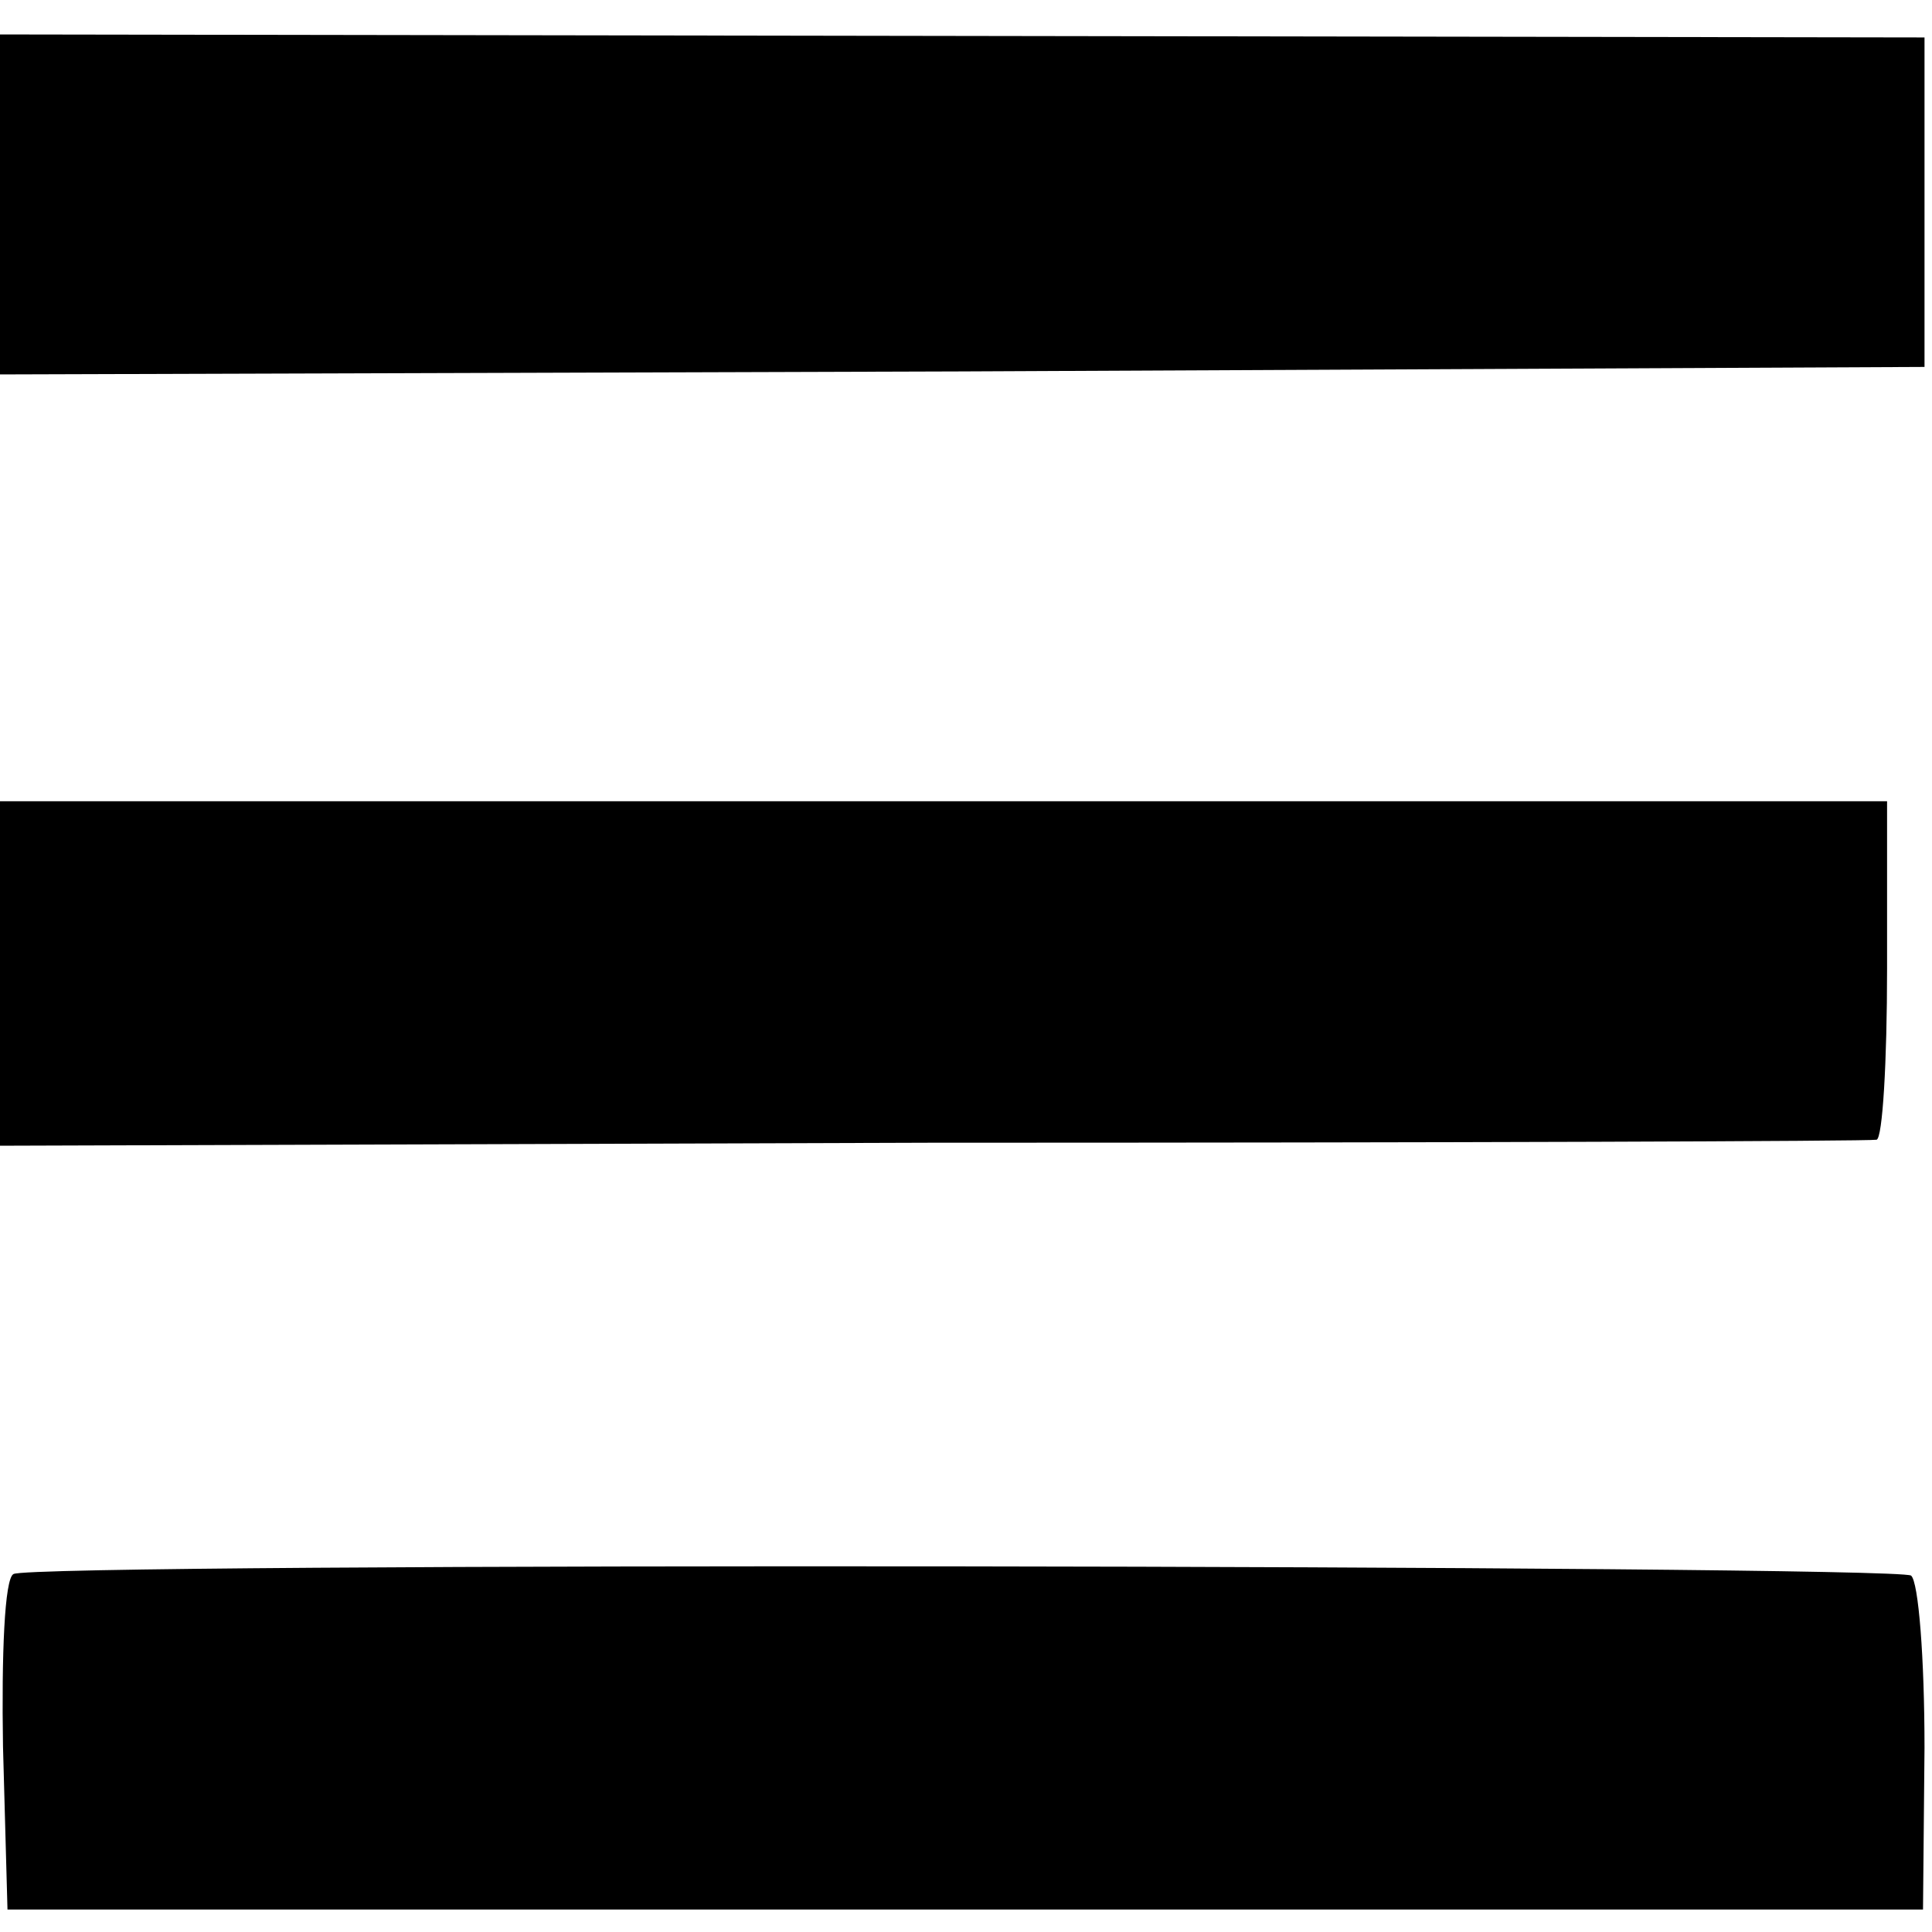
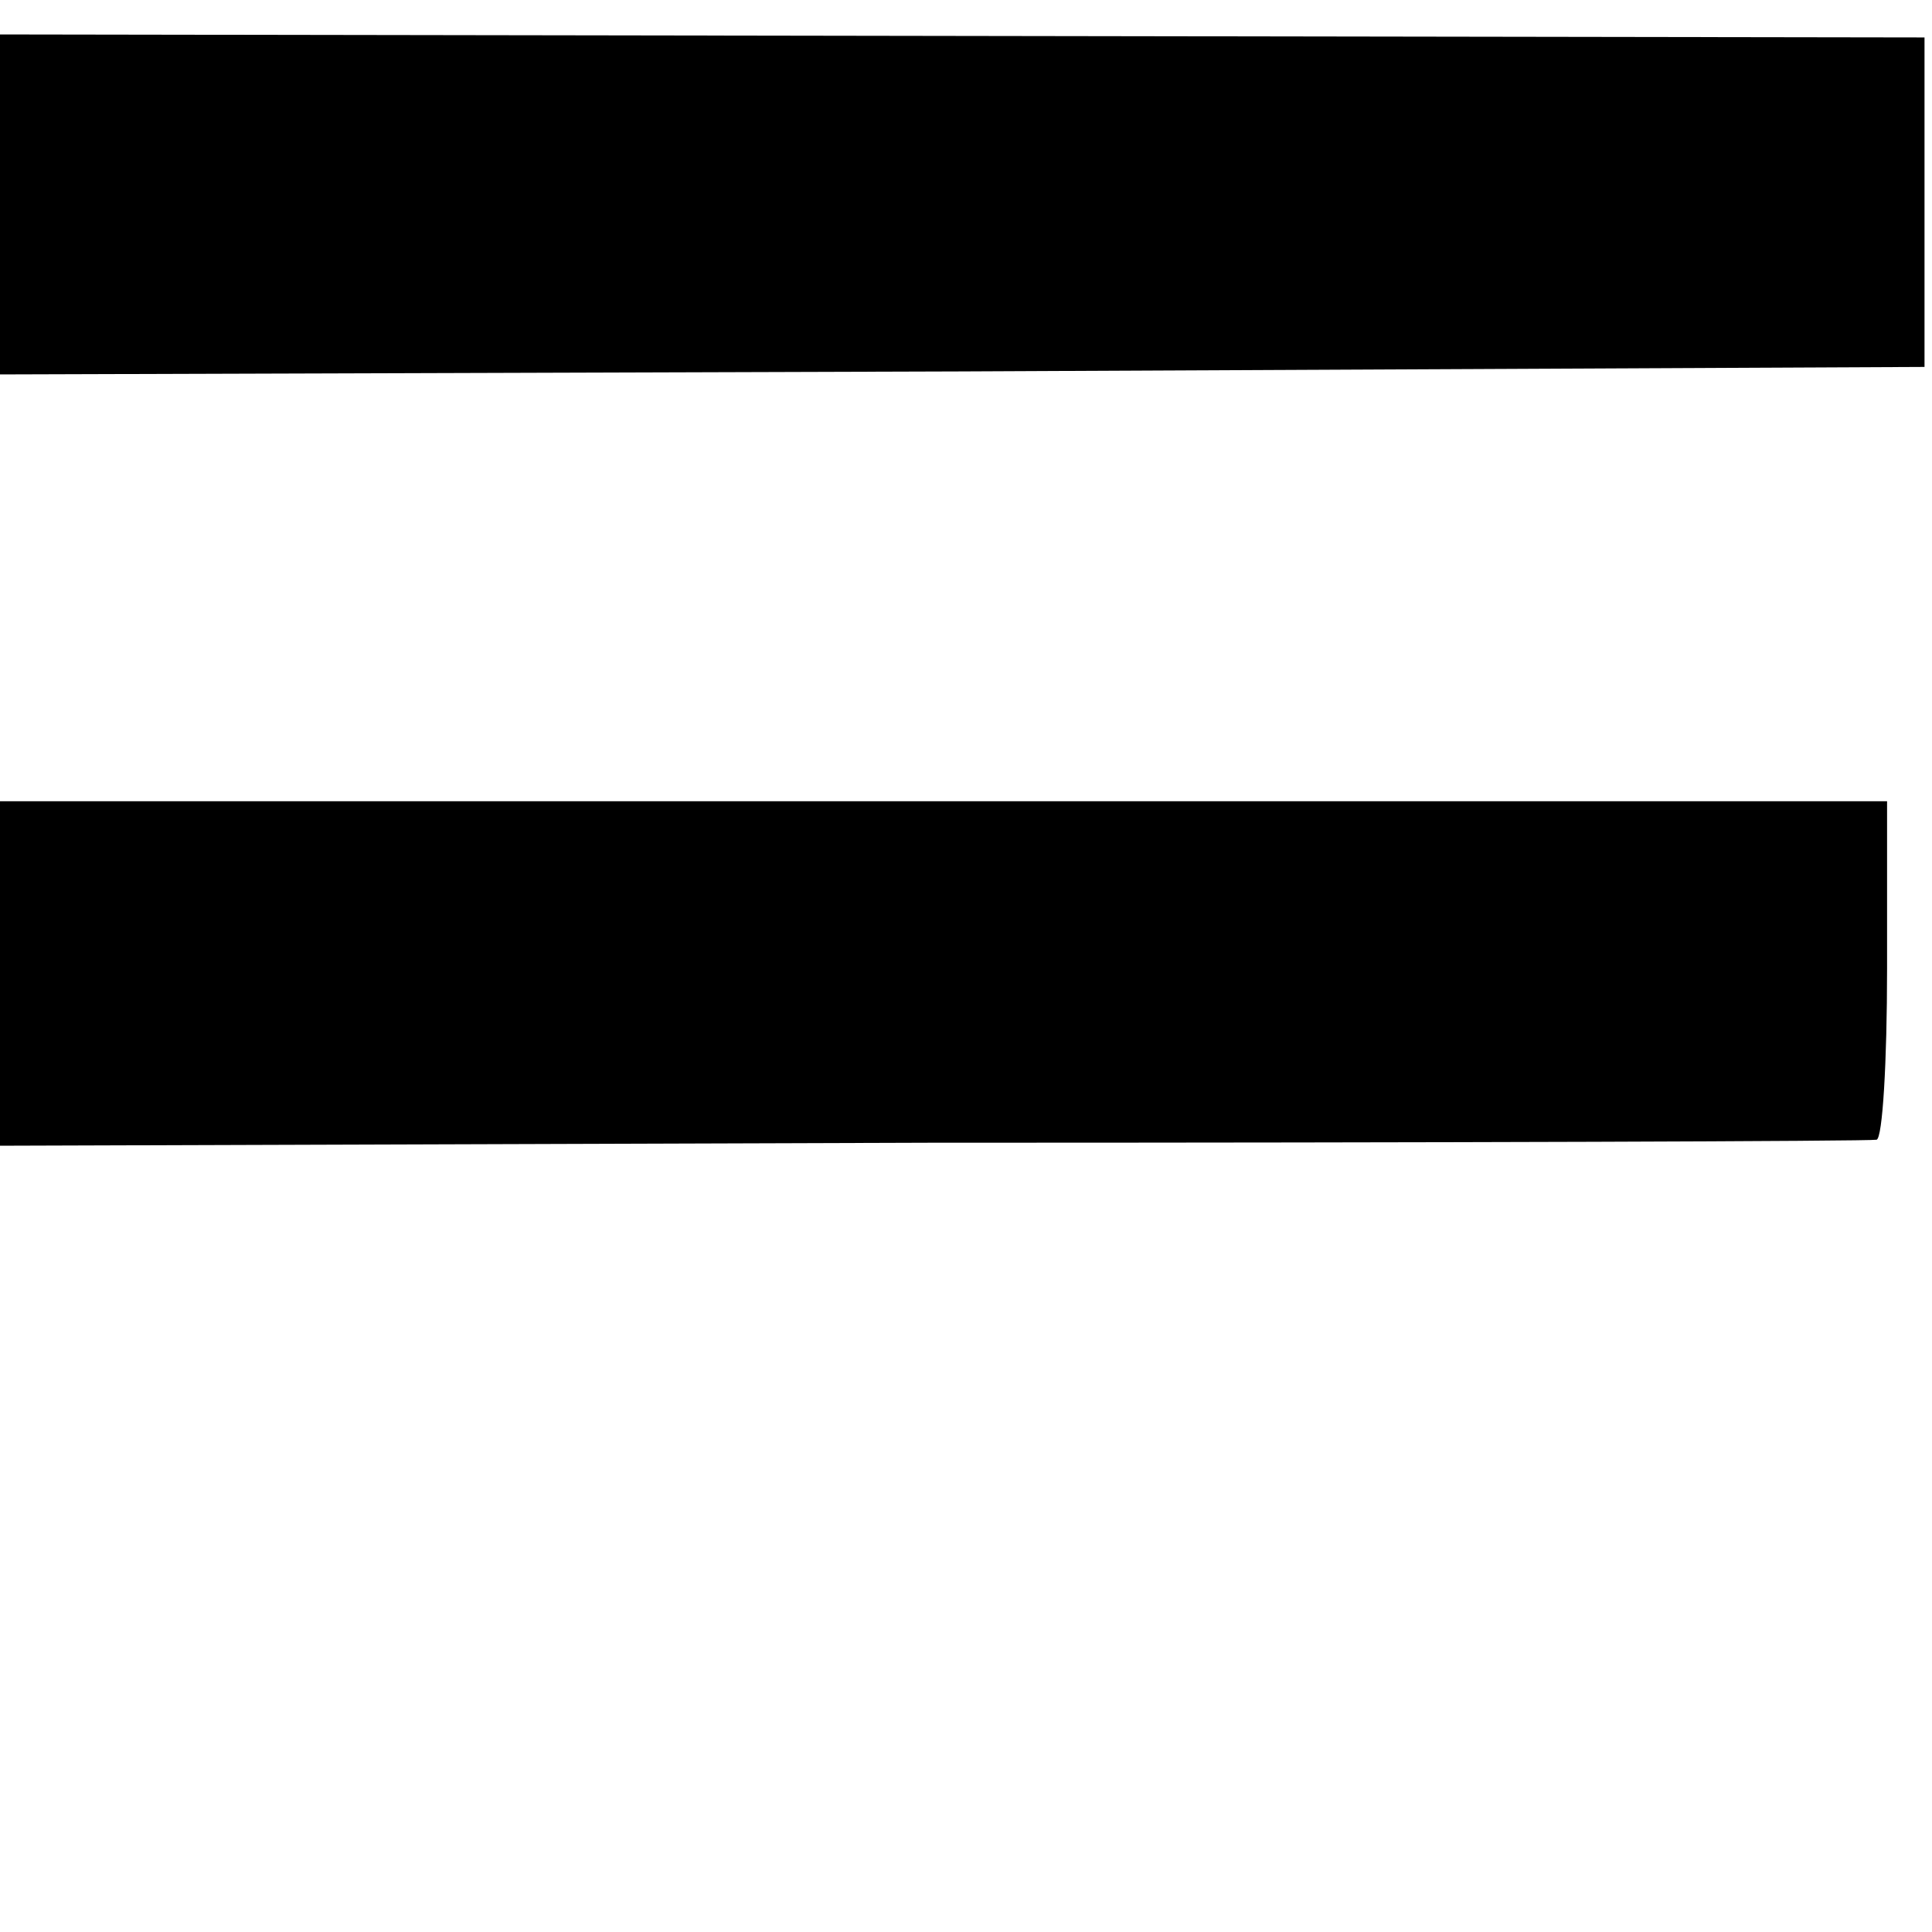
<svg xmlns="http://www.w3.org/2000/svg" version="1.0" width="129pt" height="129pt" viewBox="0 0 129 129" preserveAspectRatio="xMidYMid meet">
  <g transform="translate(0,129) scale(0.1,-0.1)" fill="#000000" stroke="none">
    <path d="M0 1153 l0 -113 642 2 643 3 0 110 0 110 -643 1 -642 1 0 -114z" />
-     <path d="M0 640 l0 -115 622 2 c343 0 626 1 631 2 4 1 7 52 7 114 l0 112 -630 0 -630 0 0 -115z" />
-     <path d="M9 239 c-6 -3 -8 -54 -7 -115 l3 -109 640 0 639 0 1 108 c0 60 -4 111 -9 115 -13 7 -1255 9 -1267 1z" />
+     <path d="M0 640 l0 -115 622 2 c343 0 626 1 631 2 4 1 7 52 7 114 l0 112 -630 0 -630 0 0 -115" />
  </g>
</svg>